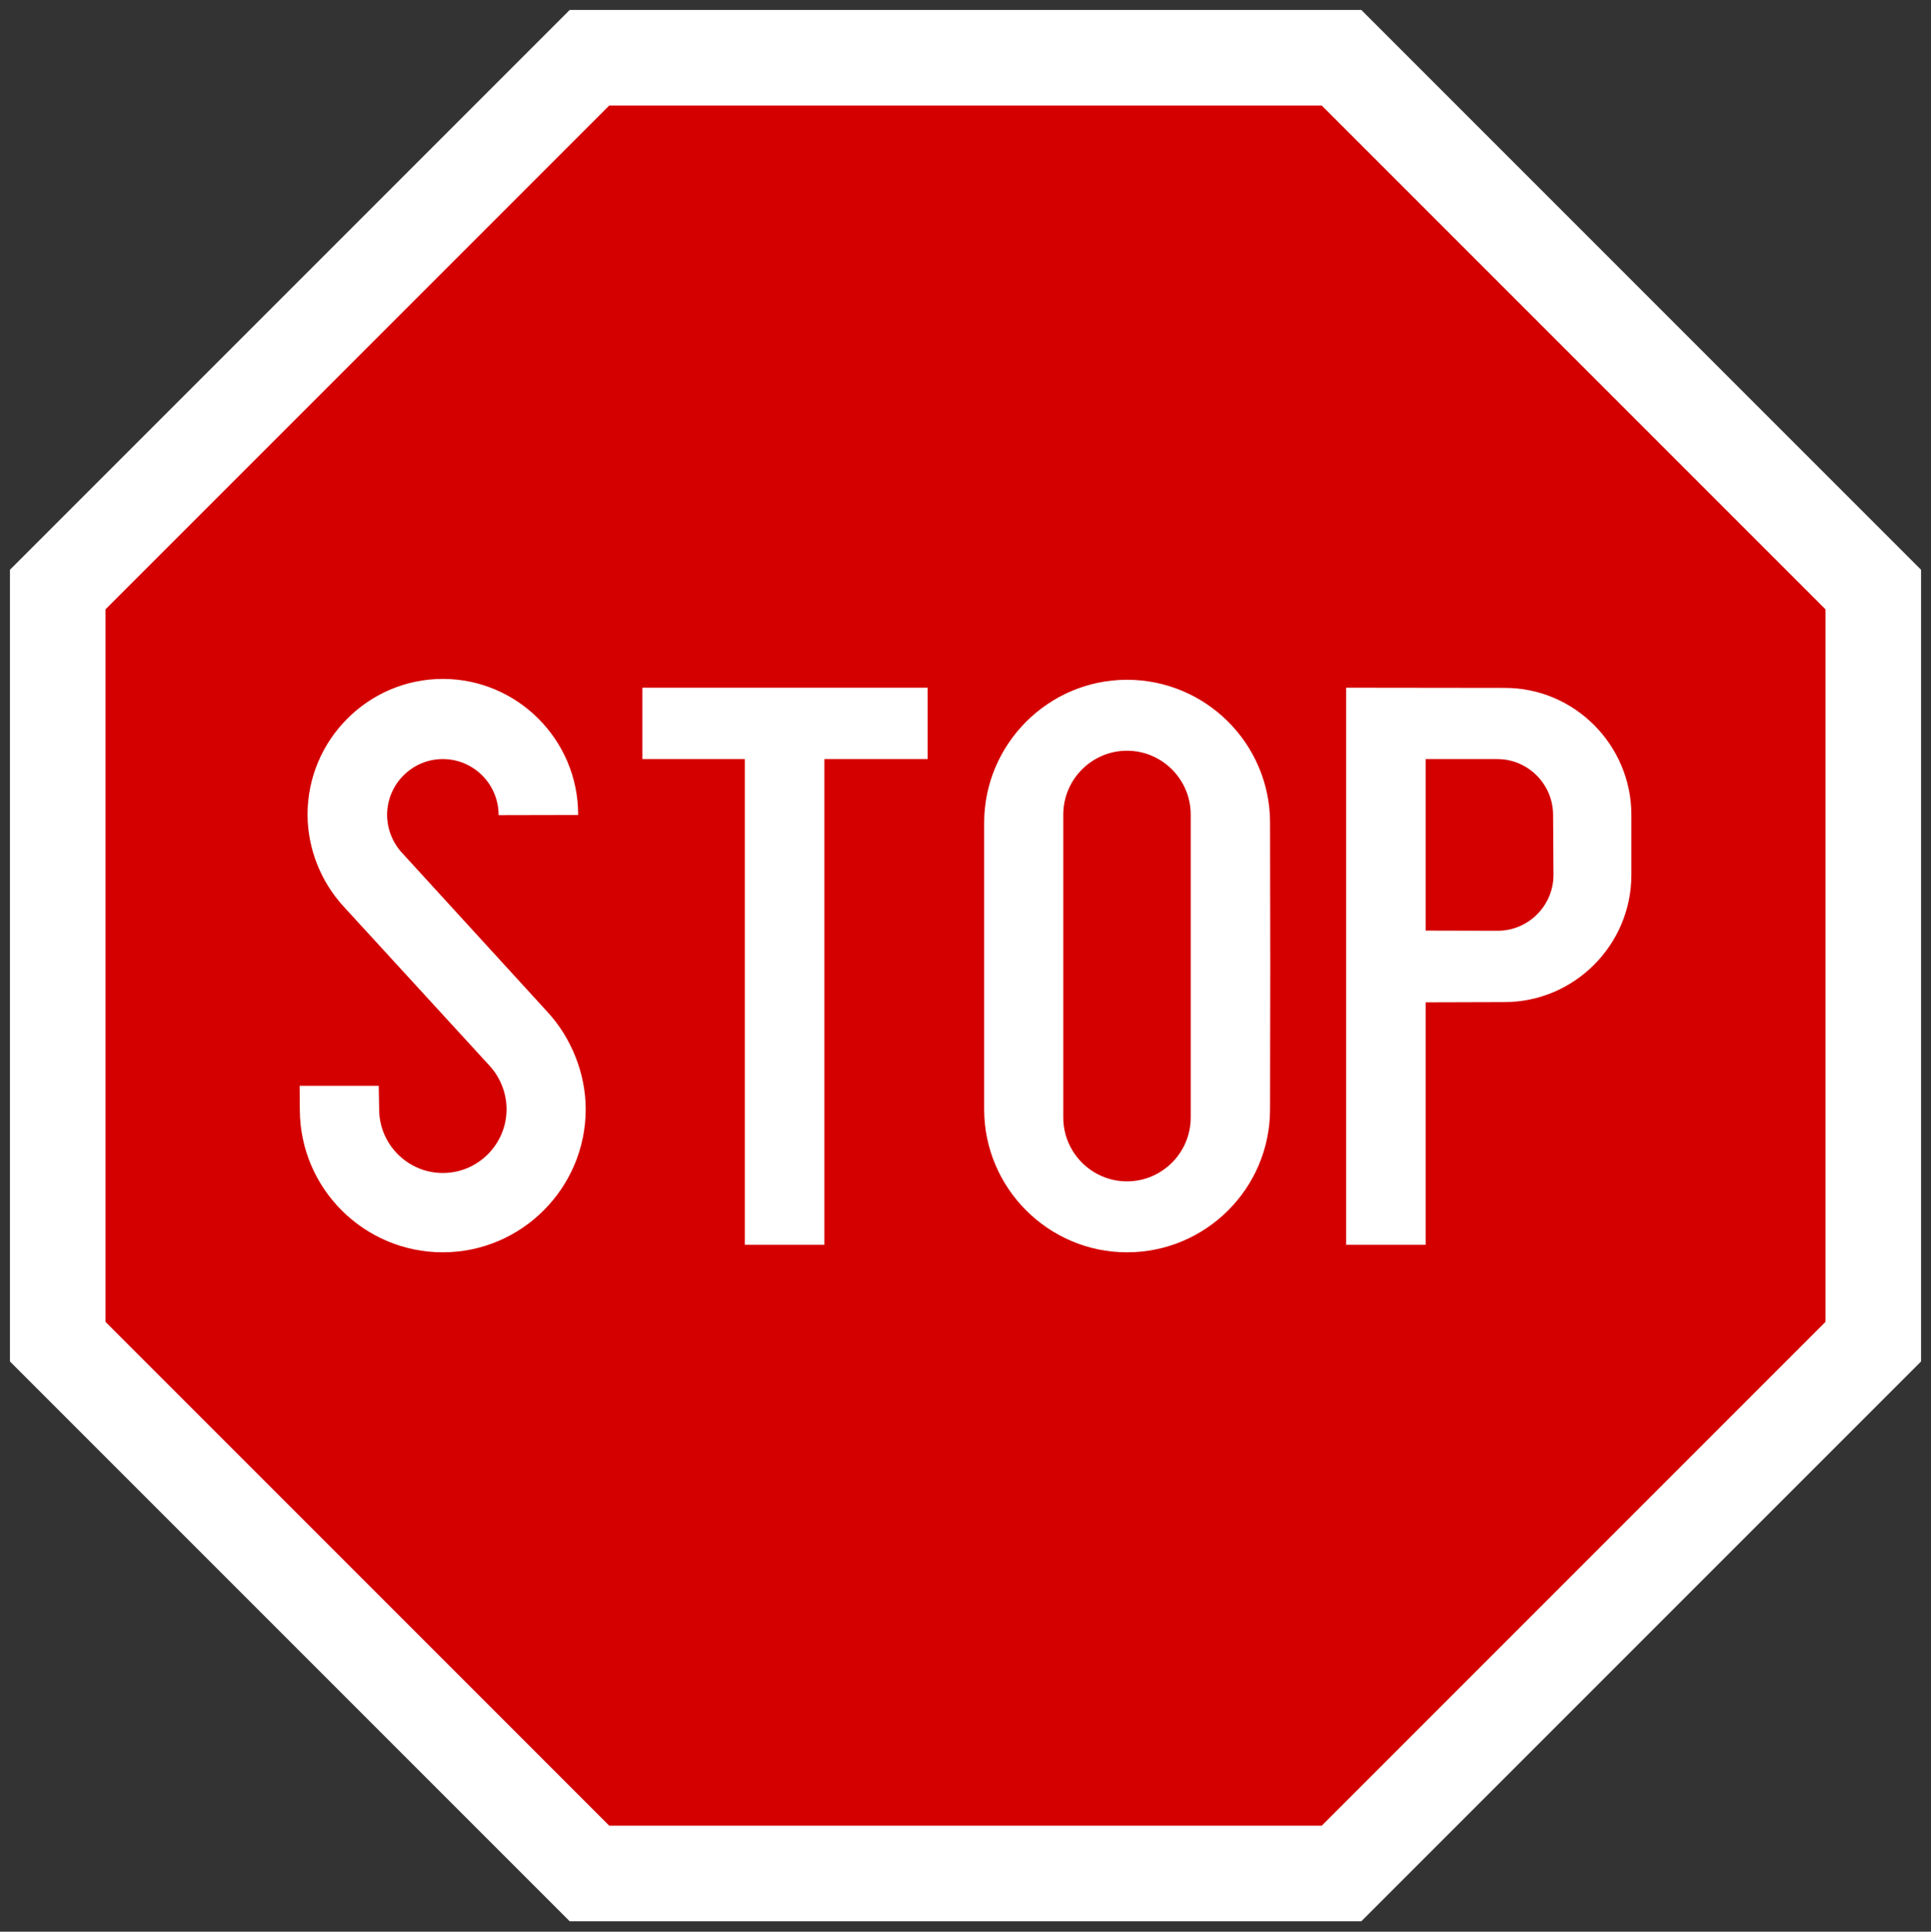
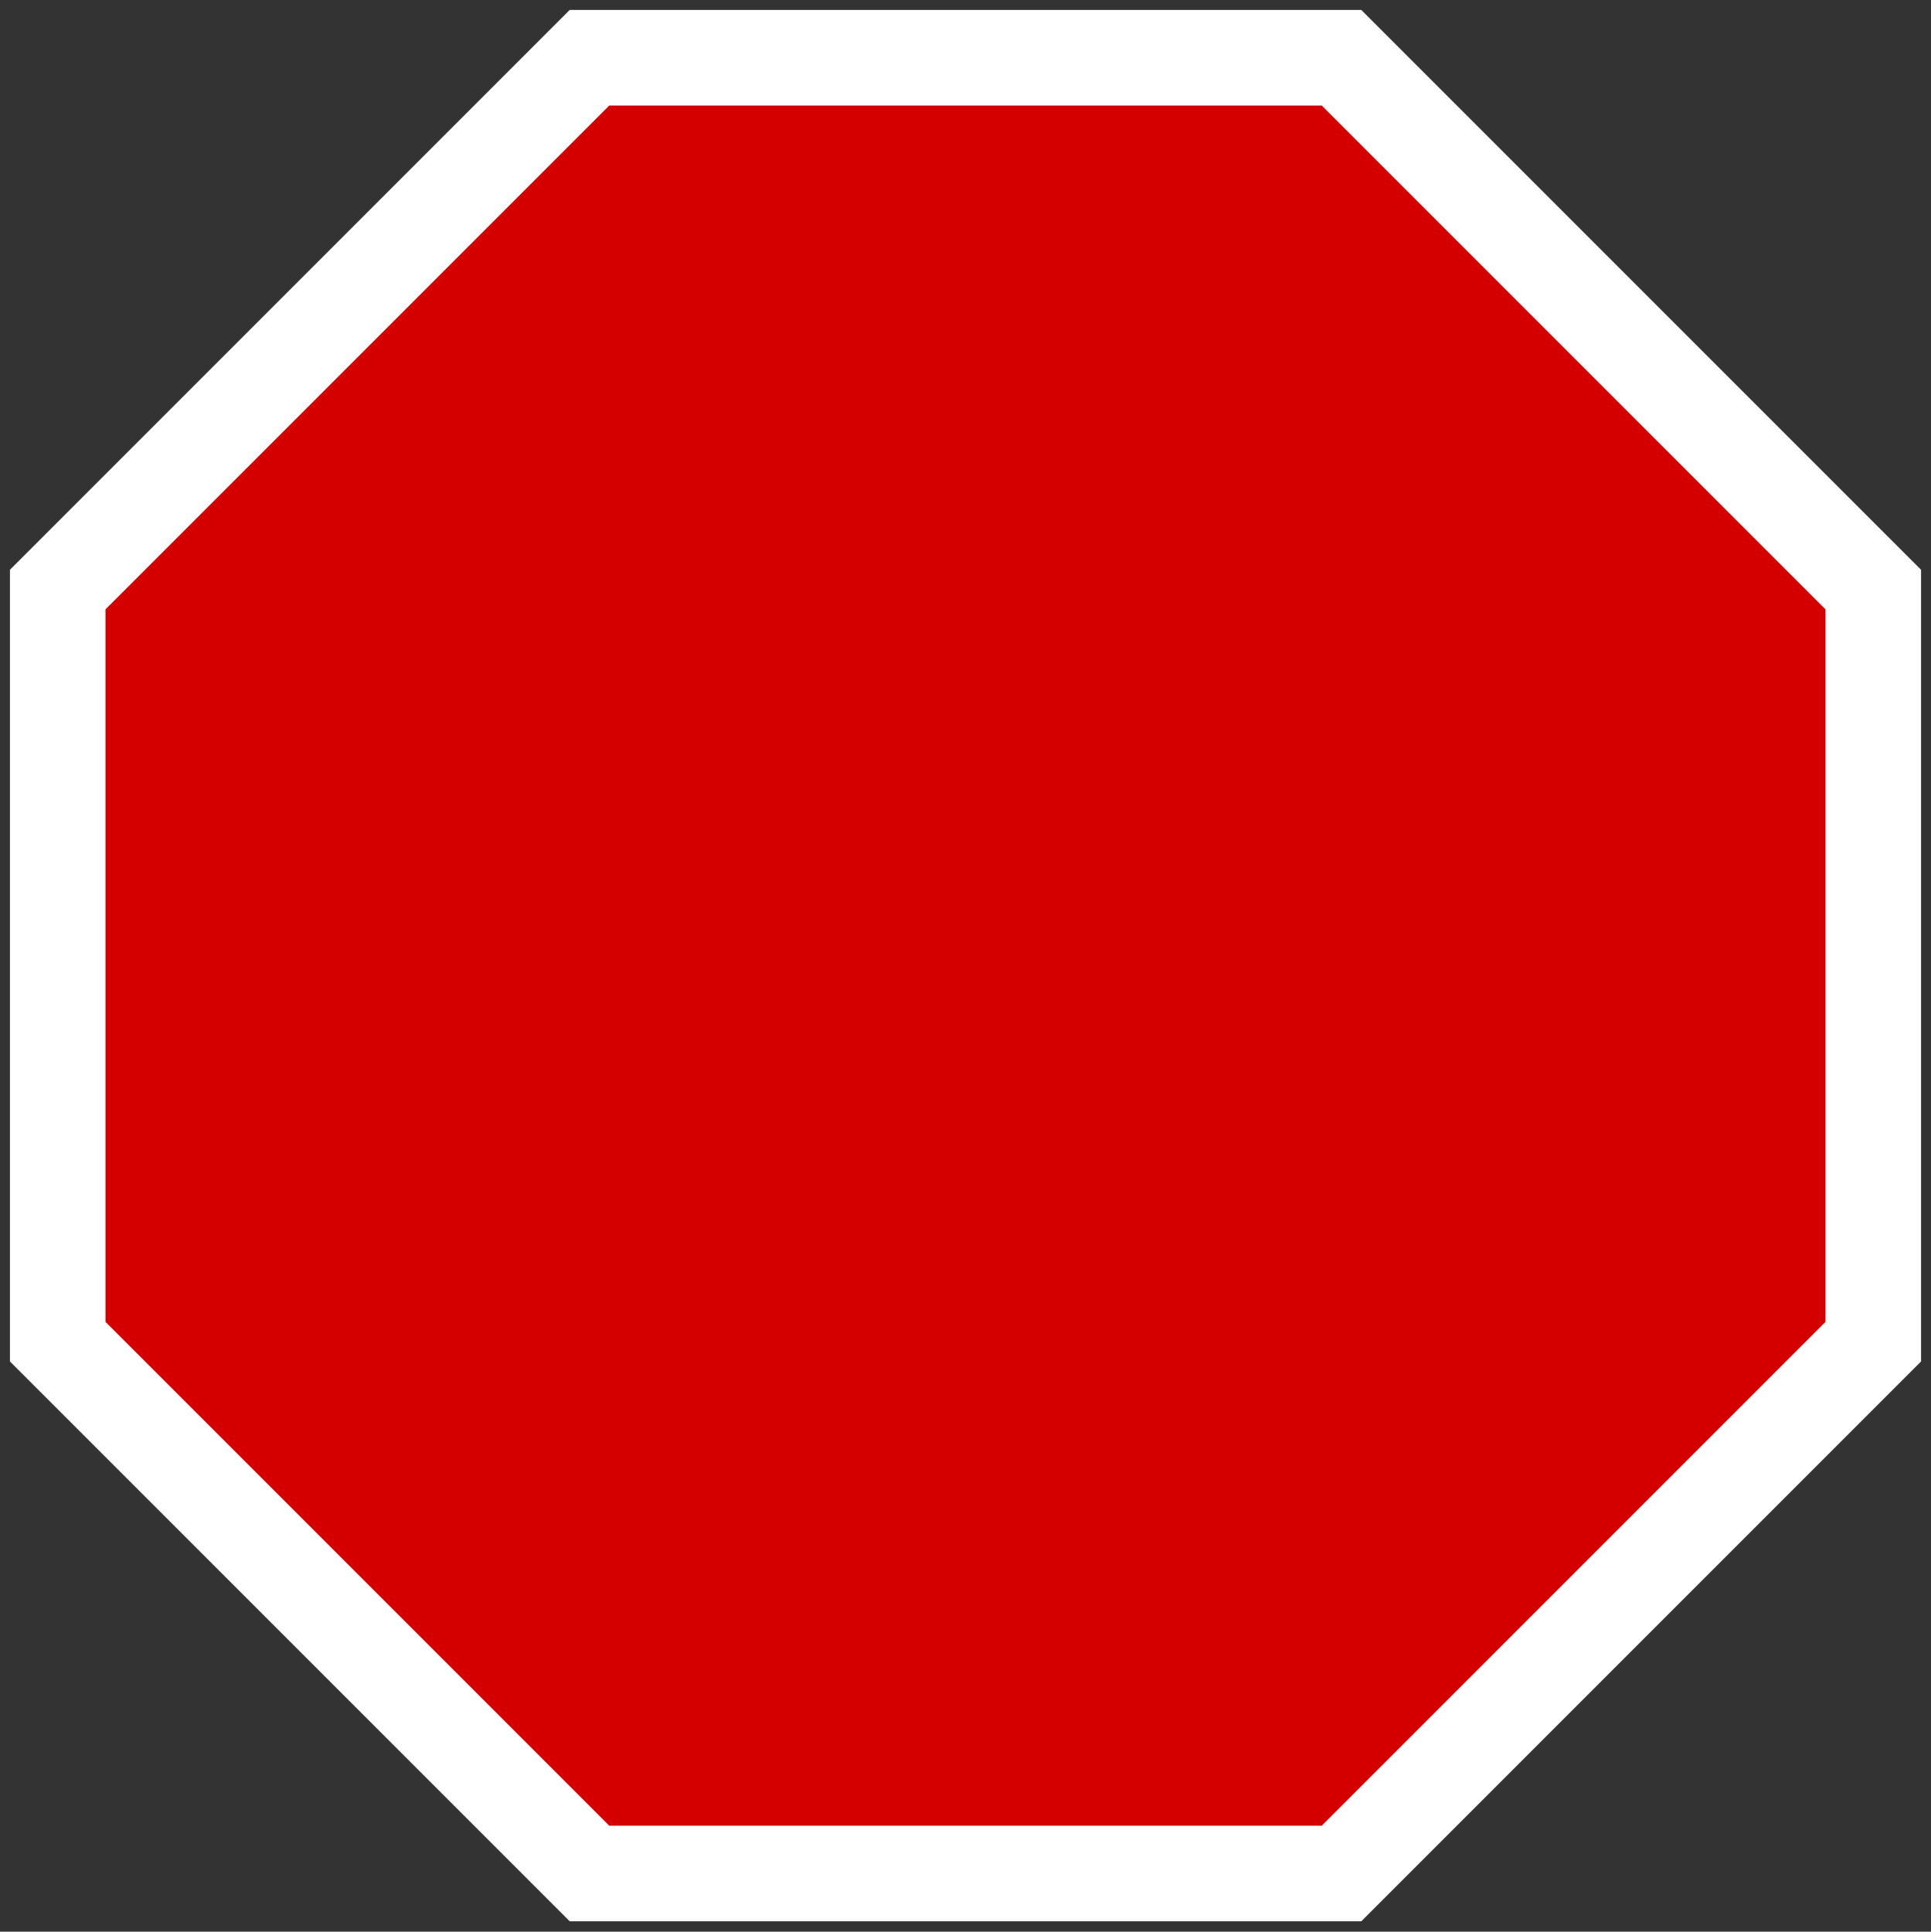
<svg xmlns="http://www.w3.org/2000/svg" xmlns:ns1="http://www.serif.com/" width="100%" height="100%" viewBox="0 0 4210 4211" version="1.1" xml:space="preserve" style="fill-rule:evenodd;clip-rule:evenodd;stroke-linejoin:round;stroke-miterlimit:2;">
  <rect x="0" y="0" width="4210" height="4211" fill="#333333" stroke="none" />
  <g id="Layer-1" ns1:id="Layer 1">
    <path id="path3831" d="M2967.95,4188.33l-1725.89,0.001l-1220.39,-1220.39l-0.001,-1725.89l1220.39,-1220.39l1725.89,0l1220.39,1220.39l0,1725.89l-1220.39,1220.39Z" style="fill:#fff;fill-rule:nonzero;" />
-     <path id="path3045" d="M2881.65,3980l-1553.3,0.001l-1098.35,-1098.35l-0.001,-1553.3l1098.35,-1098.35l1553.3,-0.001l1098.35,1098.35l0,1553.3l-1098.35,1098.35Z" style="fill:#d40000;fill-rule:nonzero;" />
-     <path id="path3151" d="M2318.21,1775.71l-0,660.48c-0,76.636 62.365,139.175 138.904,139.175c76.487,0 138.905,-62.539 138.905,-139.175l-0,-660.48c-0,-76.636 -62.418,-139.176 -138.905,-139.176c-76.539,0 -138.904,62.54 -138.904,139.176Zm-172.502,18.199l-0,624.082c-0,171.839 139.849,312.014 311.406,312.014c171.505,-0 311.459,-138.913 311.879,-310.963l0.463,-313.118l-0.463,-313.067c-0.42,-172.05 -140.374,-310.962 -311.879,-310.962c-171.557,-0 -311.406,140.175 -311.406,312.014Zm962.516,234.747l-0,-373.922l156.176,-0c67.037,-0 121.686,54.755 121.686,121.923l0.882,130.444c-0,67.168 -54.649,121.923 -121.634,121.923l-157.121,-0.375l0.011,0.007Zm171.609,155.902l-171.609,0.505l-0,528.563l-173.395,-0l0,-1214.45l345.529,0.422c152.029,-0.422 276.445,124.185 276.445,277.036l-0,130.444c-0,152.799 -124.416,277.458 -276.97,277.458m-2626.17,234.484c0.42,172.049 140.269,310.962 311.774,310.962c171.558,-0 311.512,-140.175 311.512,-312.014c0,-78.004 -31.657,-156.007 -83.311,-211.92l-316.814,-346.519c-21.049,-22.567 -32.863,-53.019 -32.863,-83c0,-67.116 54.544,-121.819 121.476,-121.819c66.985,0 121.581,54.703 121.581,121.819c0,0 0,0.969 0.104,0.505l172.923,-0.375c0.42,0.042 0.42,-1.052 0.42,-1.052c-0,-162.845 -132.501,-295.604 -295.029,-295.604c-162.422,0 -294.923,132.759 -294.923,295.604c0,73.848 28.819,146.592 79.007,200.979l317.864,346.73c23.413,25.562 37.012,59.804 37.012,94.624c-0,76.636 -62.418,139.176 -138.958,139.176c-76.486,-0 -138.852,-62.54 -138.852,-139.176l0,-0.104l-0.882,-50.863l-172.502,0l0.462,52.02l-0.001,0.027Zm1368.84,-919.843l-622.026,-0l0,155.533l223.423,0l0,1058.91l173.447,0l0,-1058.91l225.156,0l0,-155.533Z" style="fill:#fff;" />
+     <path id="path3045" d="M2881.65,3980l-1553.3,0.001l-1098.35,-1098.35l-0.001,-1553.3l1098.35,-1098.35l1553.3,-0.001l1098.35,1098.35l0,1553.3l-1098.35,1098.35" style="fill:#d40000;fill-rule:nonzero;" />
  </g>
</svg>